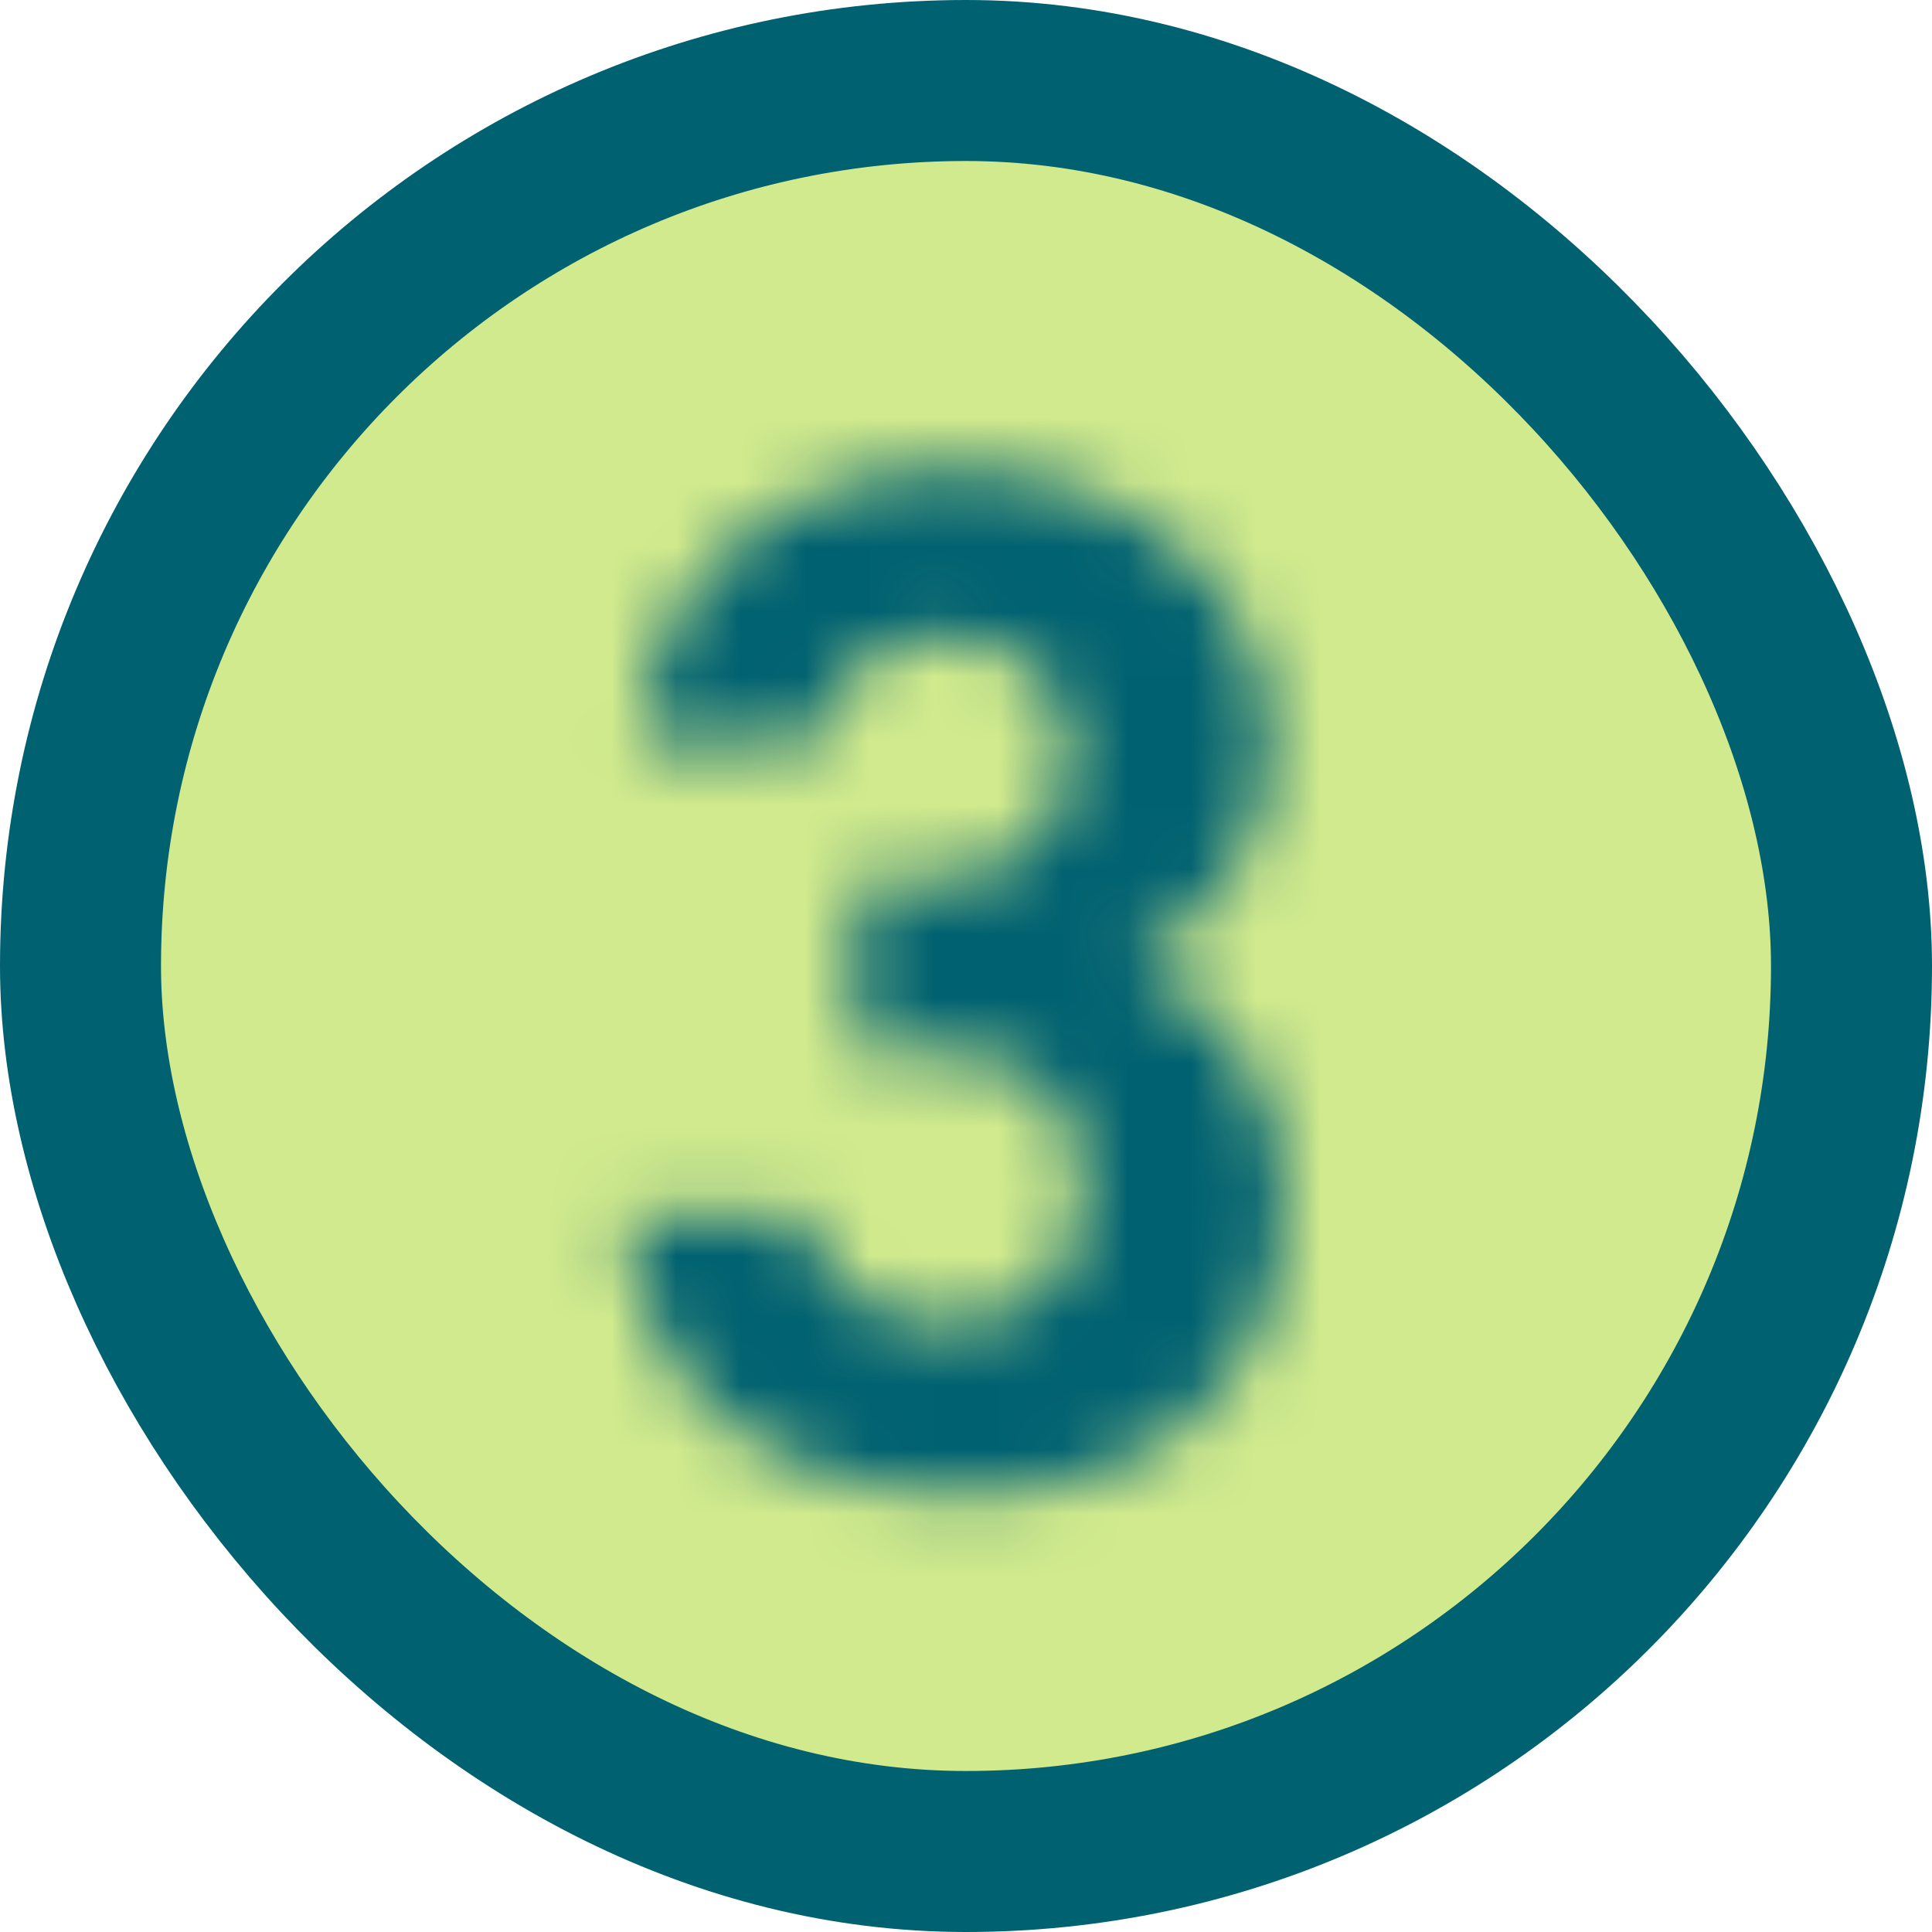
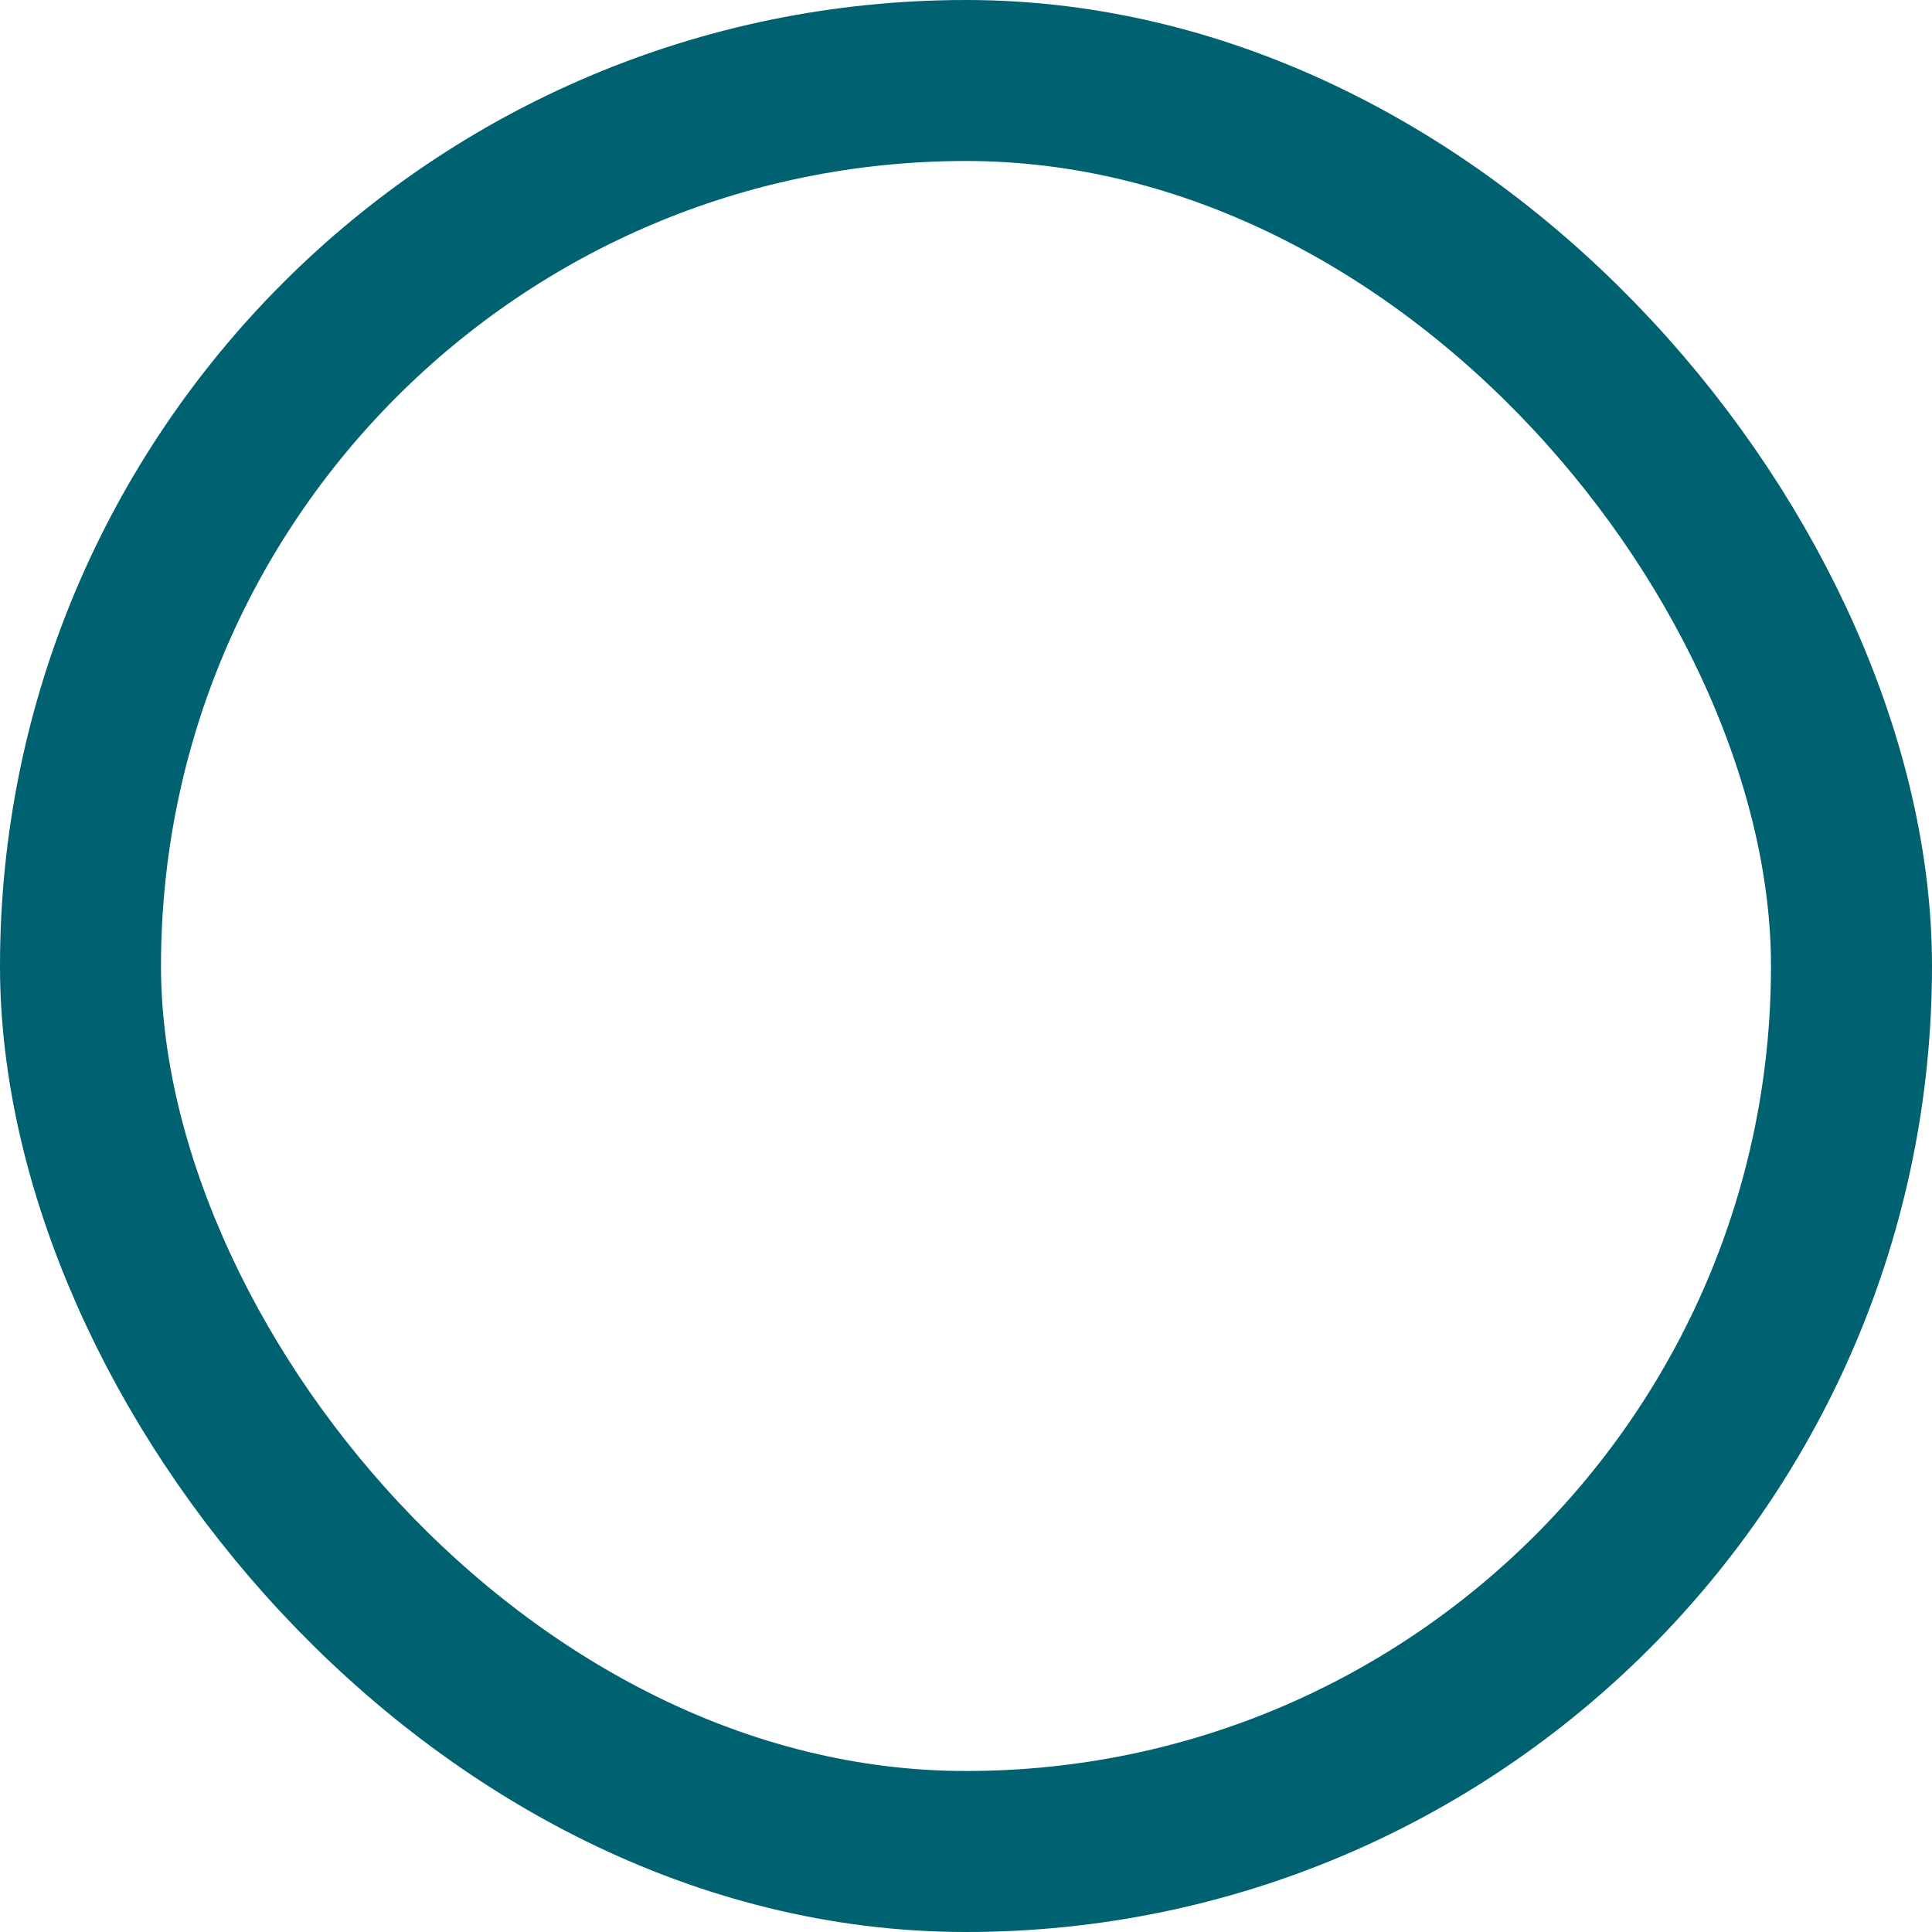
<svg xmlns="http://www.w3.org/2000/svg" width="30" height="30" viewBox="0 0 30 30" fill="none">
-   <rect x="1.25" y="1.25" width="27.5" height="27.5" rx="13.75" fill="#D1EA8D" />
  <rect x="1.25" y="1.25" width="27.5" height="27.5" rx="13.75" stroke="#006171" stroke-width="2.5" />
  <mask id="path-2-inside-1_619_29059" fill="white">
-     <path d="M13.29 16.317V13.662H14.437C15.72 13.662 16.597 12.988 16.597 11.682C16.597 10.648 15.81 9.883 14.662 9.883C13.56 9.883 12.862 10.58 12.727 11.547H9.937C10.05 9.005 12.142 7.272 14.82 7.272C17.655 7.272 19.725 9.23 19.725 11.547C19.725 13.303 18.645 14.383 17.61 14.945C18.937 15.598 19.95 16.812 19.95 18.657C19.95 21.177 18.195 23.203 15 23.203C11.715 23.203 9.847 21.358 9.735 18.837H12.502C12.66 19.828 13.402 20.547 14.797 20.547C16.057 20.547 16.822 19.648 16.822 18.5C16.822 17.128 16.035 16.317 14.437 16.317H13.29Z" />
-   </mask>
-   <path d="M13.29 16.317H10.79V18.817H13.29V16.317ZM13.29 13.662V11.162H10.79V13.662H13.29ZM12.727 11.547V14.047H14.902L15.203 11.893L12.727 11.547ZM9.937 11.547L7.439 11.437L7.324 14.047H9.937V11.547ZM17.61 14.945L16.416 12.748L12.169 15.056L16.507 17.189L17.61 14.945ZM9.735 18.837V16.337H7.12L7.237 18.949L9.735 18.837ZM12.502 18.837L14.971 18.445L14.636 16.337H12.502V18.837ZM15.79 16.317V13.662H10.79V16.317H15.79ZM13.29 16.163H14.437V11.162H13.29V16.163ZM14.437 16.163C15.491 16.163 16.681 15.885 17.643 15.044C18.654 14.16 19.097 12.93 19.097 11.682H14.097C14.097 11.728 14.09 11.683 14.13 11.585C14.174 11.48 14.25 11.37 14.353 11.28C14.555 11.102 14.666 11.162 14.437 11.162V16.163ZM19.097 11.682C19.097 9.129 17.048 7.383 14.662 7.383V12.383C14.673 12.383 14.52 12.379 14.345 12.214C14.164 12.043 14.097 11.825 14.097 11.682H19.097ZM14.662 7.383C13.562 7.383 12.498 7.741 11.662 8.492C10.838 9.231 10.389 10.213 10.251 11.202L15.203 11.893C15.2 11.914 15.168 12.064 15.002 12.213C14.923 12.283 14.838 12.331 14.764 12.357C14.691 12.384 14.652 12.383 14.662 12.383V7.383ZM12.727 9.047H9.937V14.047H12.727V9.047ZM12.435 11.658C12.478 10.686 13.232 9.773 14.82 9.773V4.772C11.052 4.772 7.622 7.324 7.439 11.437L12.435 11.658ZM14.82 9.773C16.546 9.773 17.225 10.868 17.225 11.547H22.225C22.225 7.592 18.763 4.772 14.82 4.772V9.773ZM17.225 11.547C17.225 11.877 17.134 12.082 17.02 12.241C16.887 12.427 16.678 12.606 16.416 12.748L18.803 17.142C20.34 16.306 22.225 14.519 22.225 11.547H17.225ZM16.507 17.189C16.849 17.357 17.073 17.559 17.21 17.76C17.336 17.945 17.45 18.216 17.45 18.657H22.45C22.45 15.706 20.748 13.702 18.712 12.701L16.507 17.189ZM17.45 18.657C17.45 19.329 17.225 19.794 16.923 20.089C16.627 20.379 16.056 20.703 15 20.703V25.703C17.139 25.703 19.042 25.013 20.422 23.661C21.797 22.314 22.45 20.506 22.45 18.657H17.45ZM15 20.703C13.821 20.703 13.16 20.377 12.819 20.079C12.494 19.797 12.261 19.373 12.232 18.726L7.237 18.949C7.321 20.822 8.078 22.581 9.536 23.851C10.977 25.106 12.893 25.703 15 25.703V20.703ZM9.735 21.337H12.502V16.337H9.735V21.337ZM10.033 19.23C10.195 20.25 10.692 21.27 11.624 22.016C12.544 22.752 13.671 23.047 14.797 23.047V18.047C14.528 18.047 14.586 17.983 14.747 18.112C14.821 18.171 14.882 18.245 14.922 18.319C14.961 18.389 14.97 18.438 14.971 18.445L10.033 19.23ZM14.797 23.047C16.053 23.047 17.236 22.582 18.098 21.673C18.941 20.782 19.322 19.629 19.322 18.5H14.322C14.322 18.519 14.321 18.389 14.466 18.235C14.536 18.162 14.618 18.108 14.695 18.077C14.77 18.046 14.812 18.047 14.797 18.047V23.047ZM19.322 18.5C19.322 17.339 18.978 16.051 17.944 15.075C16.933 14.122 15.631 13.818 14.437 13.818V18.817C14.631 18.817 14.71 18.843 14.708 18.842C14.699 18.839 14.614 18.808 14.513 18.713C14.41 18.615 14.352 18.51 14.327 18.442C14.306 18.384 14.322 18.392 14.322 18.5H19.322ZM14.437 13.818H13.29V18.817H14.437V13.818Z" fill="#006171" mask="url(#path-2-inside-1_619_29059)" />
+     </mask>
</svg>